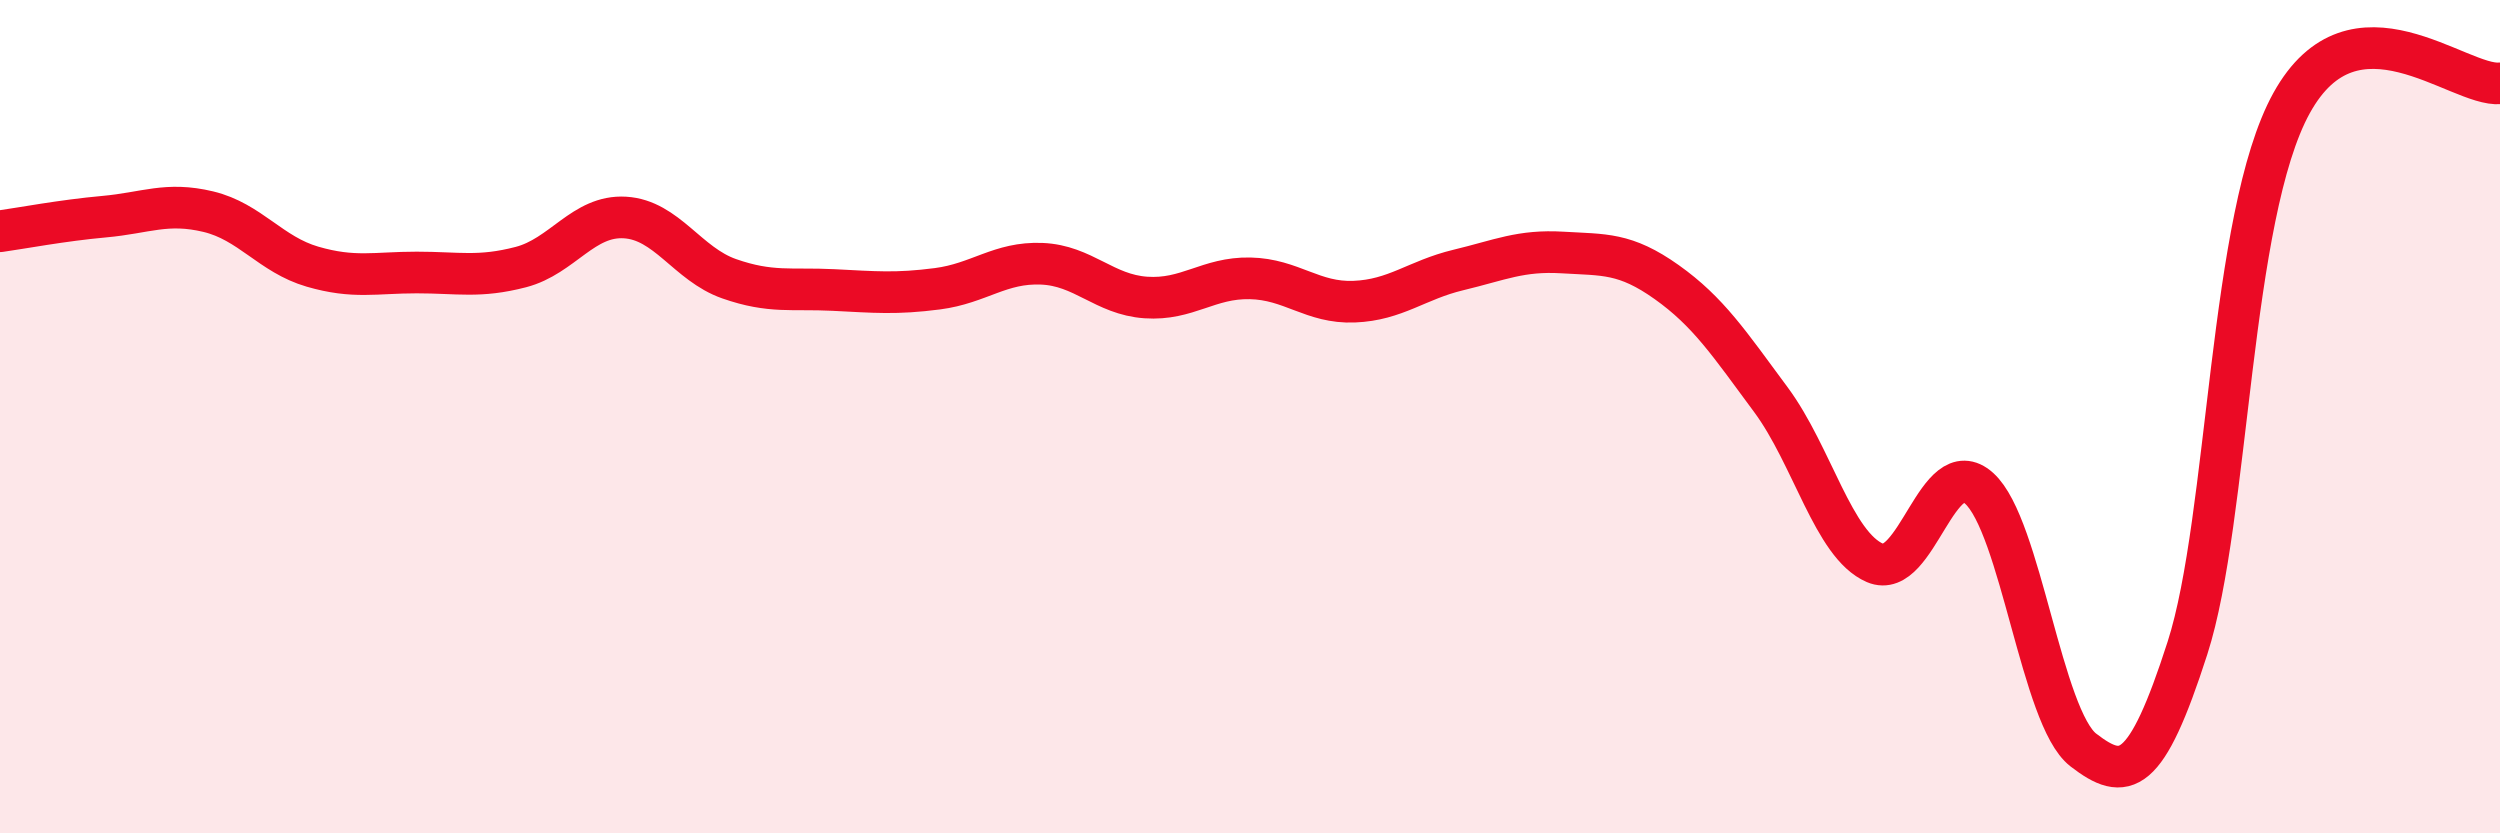
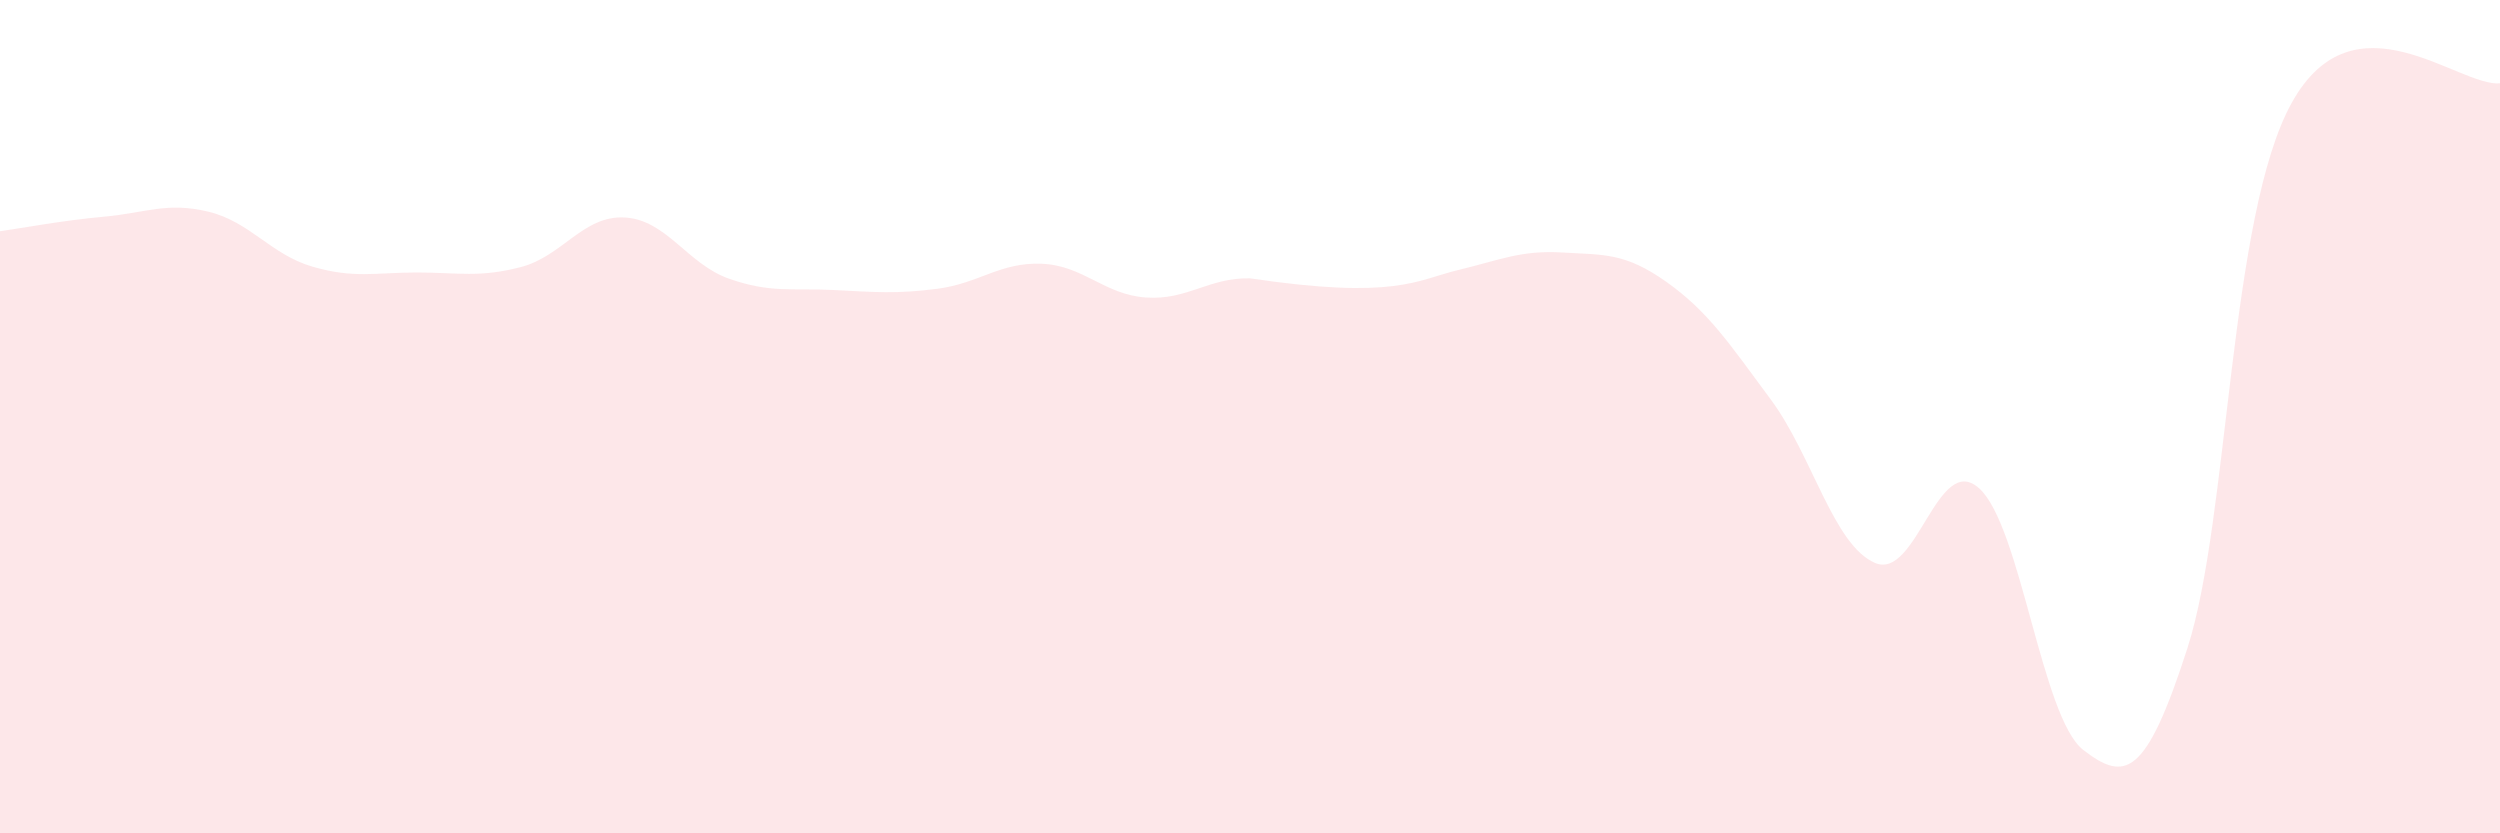
<svg xmlns="http://www.w3.org/2000/svg" width="60" height="20" viewBox="0 0 60 20">
-   <path d="M 0,5.55 C 0.5,5.48 1.5,5.29 2.5,5.2 C 3.5,5.11 4,4.84 5,5.08 C 6,5.32 6.5,6.11 7.5,6.4 C 8.5,6.69 9,6.54 10,6.54 C 11,6.54 11.5,6.67 12.5,6.41 C 13.5,6.15 14,5.16 15,5.22 C 16,5.28 16.5,6.34 17.5,6.69 C 18.5,7.04 19,6.91 20,6.96 C 21,7.01 21.5,7.06 22.5,6.93 C 23.5,6.8 24,6.29 25,6.33 C 26,6.37 26.5,7.07 27.5,7.14 C 28.5,7.21 29,6.66 30,6.68 C 31,6.7 31.5,7.28 32.5,7.24 C 33.5,7.2 34,6.72 35,6.48 C 36,6.24 36.5,6 37.5,6.06 C 38.5,6.12 39,6.06 40,6.77 C 41,7.48 41.5,8.24 42.5,9.59 C 43.5,10.94 44,13.08 45,13.51 C 46,13.94 46.5,10.82 47.5,11.72 C 48.5,12.62 49,17.23 50,18 C 51,18.77 51.5,18.66 52.5,15.55 C 53.5,12.44 53.5,5.18 55,2.47 C 56.5,-0.24 59,2.09 60,2L60 20L0 20Z" fill="#EB0A25" opacity="0.1" stroke-linecap="round" stroke-linejoin="round" />
-   <path d="M 0,5.55 C 0.5,5.48 1.5,5.29 2.5,5.2 C 3.5,5.11 4,4.84 5,5.08 C 6,5.32 6.5,6.11 7.5,6.4 C 8.5,6.69 9,6.54 10,6.54 C 11,6.54 11.5,6.67 12.5,6.41 C 13.5,6.15 14,5.16 15,5.22 C 16,5.28 16.5,6.34 17.5,6.69 C 18.5,7.04 19,6.91 20,6.96 C 21,7.01 21.5,7.06 22.5,6.93 C 23.5,6.8 24,6.29 25,6.33 C 26,6.37 26.5,7.07 27.5,7.14 C 28.5,7.21 29,6.66 30,6.68 C 31,6.7 31.5,7.28 32.5,7.24 C 33.5,7.2 34,6.72 35,6.48 C 36,6.24 36.5,6 37.5,6.06 C 38.5,6.12 39,6.06 40,6.77 C 41,7.48 41.5,8.24 42.5,9.59 C 43.5,10.94 44,13.08 45,13.51 C 46,13.94 46.5,10.82 47.5,11.72 C 48.5,12.62 49,17.23 50,18 C 51,18.77 51.5,18.66 52.5,15.55 C 53.5,12.44 53.5,5.18 55,2.47 C 56.5,-0.24 59,2.09 60,2" stroke="#EB0A25" stroke-width="1" fill="none" stroke-linecap="round" stroke-linejoin="round" />
+   <path d="M 0,5.55 C 0.5,5.48 1.5,5.29 2.5,5.2 C 3.5,5.11 4,4.84 5,5.08 C 6,5.32 6.5,6.11 7.5,6.4 C 8.5,6.69 9,6.54 10,6.54 C 11,6.54 11.5,6.67 12.5,6.41 C 13.5,6.15 14,5.16 15,5.22 C 16,5.28 16.5,6.34 17.5,6.69 C 18.5,7.04 19,6.91 20,6.96 C 21,7.01 21.5,7.06 22.5,6.93 C 23.5,6.8 24,6.29 25,6.33 C 26,6.37 26.5,7.07 27.5,7.14 C 28.5,7.21 29,6.66 30,6.68 C 33.5,7.2 34,6.72 35,6.48 C 36,6.24 36.5,6 37.5,6.06 C 38.5,6.12 39,6.06 40,6.77 C 41,7.48 41.5,8.24 42.5,9.59 C 43.5,10.94 44,13.08 45,13.51 C 46,13.94 46.5,10.82 47.5,11.72 C 48.5,12.62 49,17.23 50,18 C 51,18.77 51.5,18.66 52.5,15.55 C 53.5,12.44 53.5,5.18 55,2.47 C 56.5,-0.24 59,2.09 60,2L60 20L0 20Z" fill="#EB0A25" opacity="0.1" stroke-linecap="round" stroke-linejoin="round" />
</svg>